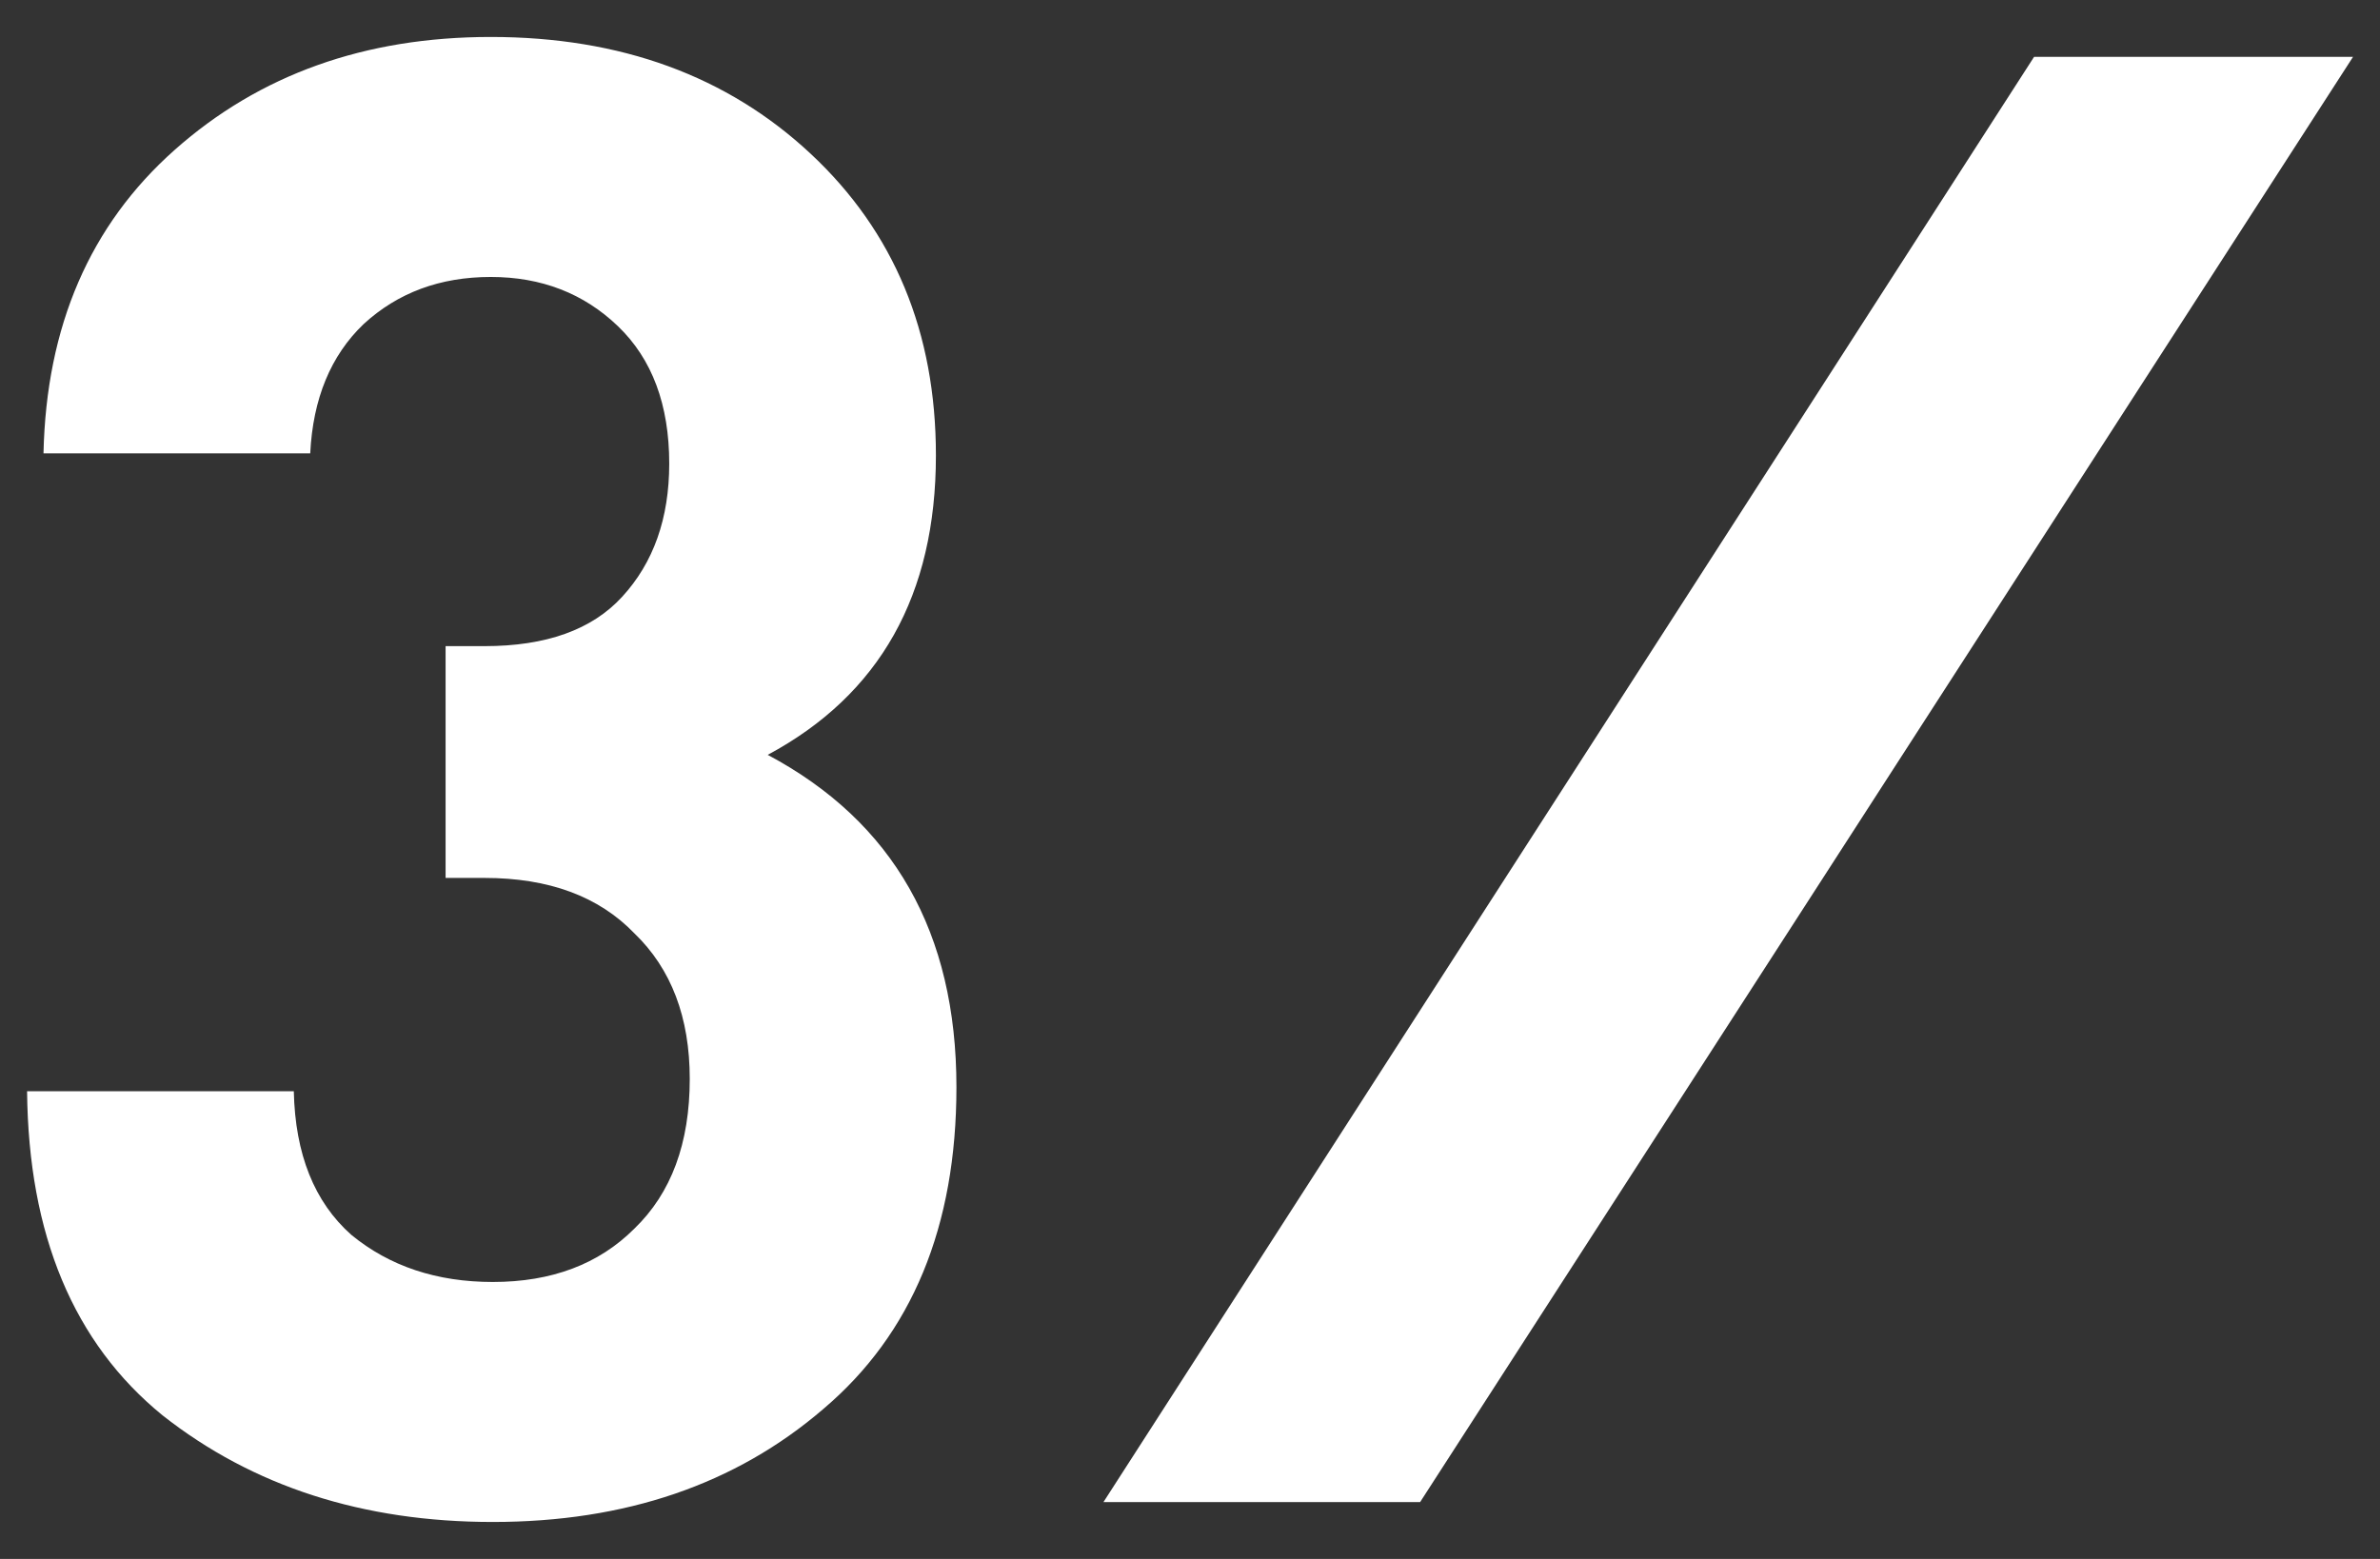
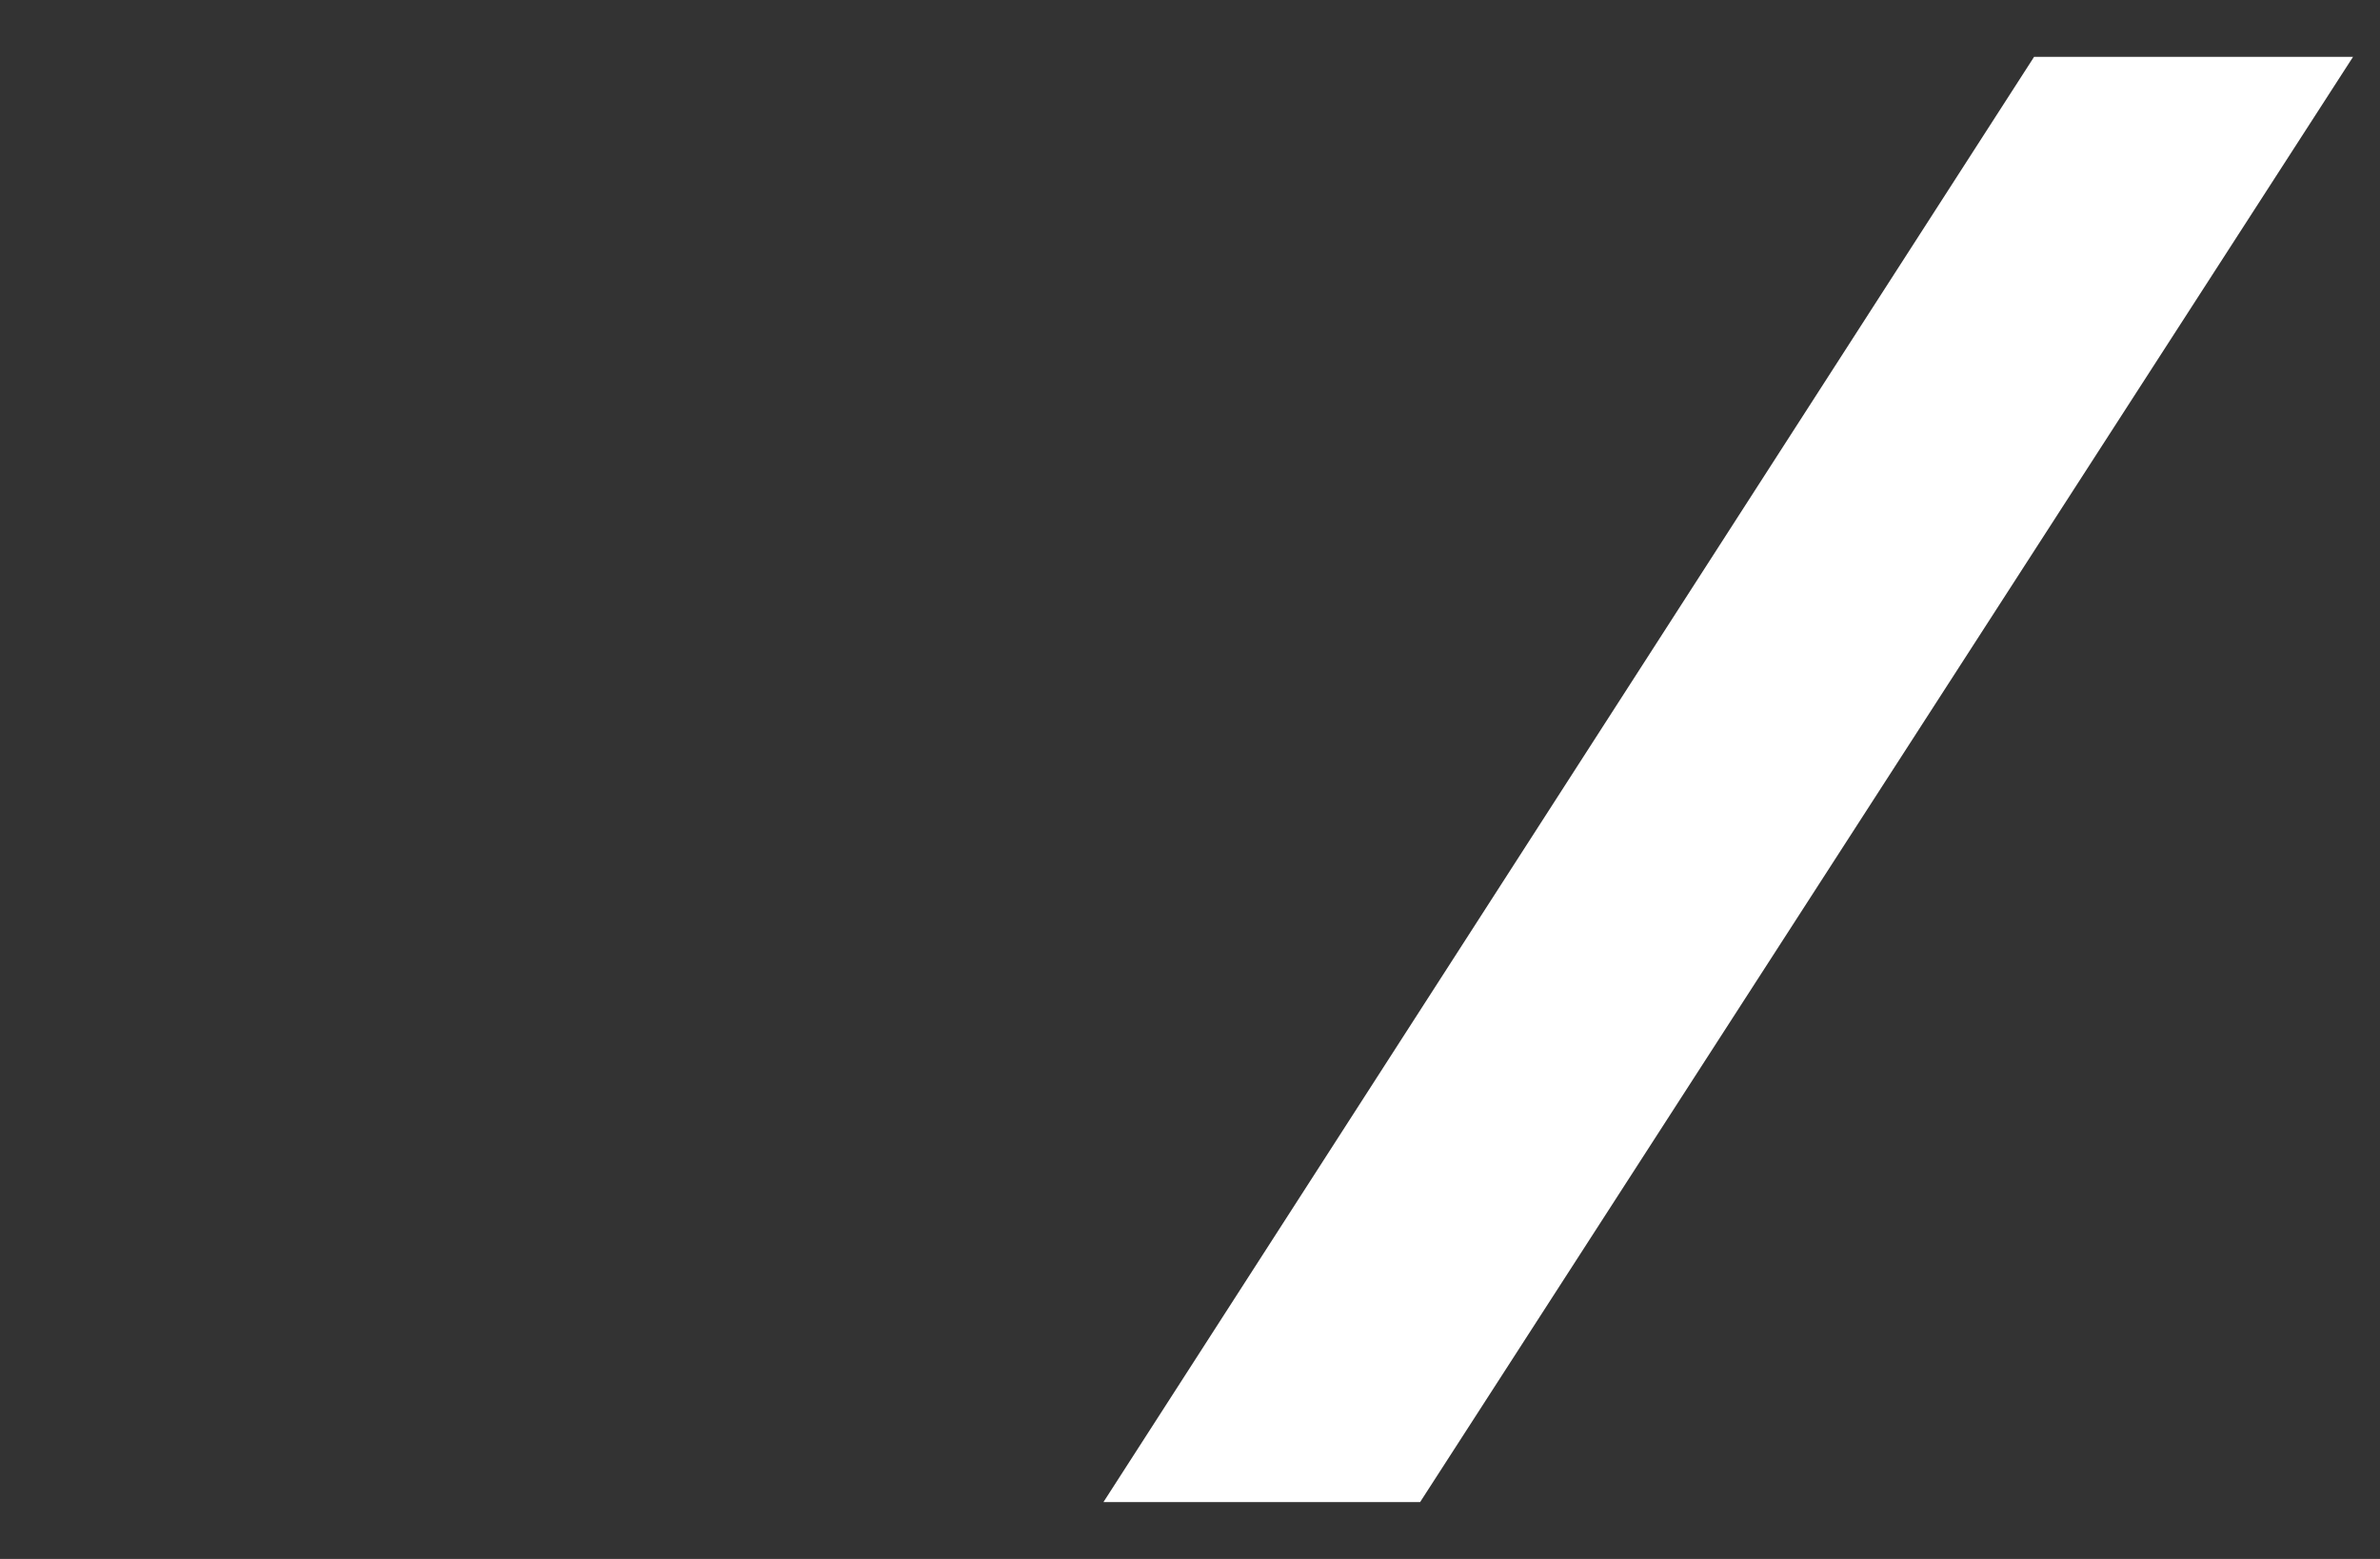
<svg xmlns="http://www.w3.org/2000/svg" width="58" height="38" viewBox="0 0 58 38" fill="none">
  <rect x="0" y="0" width="58" height="38" fill="#333333" stroke="none" />
-   <path d="M23.308 26.499C23.308 29.899 22.225 32.516 20.059 34.349C17.925 36.182 15.242 37.099 12.009 37.099C8.843 37.099 6.16 36.232 3.96 34.499C1.793 32.732 0.693 30.099 0.66 26.599H7.16C7.193 28.133 7.66 29.299 8.56 30.099C9.493 30.866 10.643 31.249 12.009 31.249C13.443 31.249 14.592 30.816 15.459 29.949C16.359 29.082 16.809 27.866 16.809 26.299C16.809 24.799 16.359 23.616 15.459 22.75C14.592 21.85 13.376 21.4 11.809 21.4H10.859V15.75H11.809C13.309 15.75 14.426 15.35 15.159 14.55C15.926 13.717 16.309 12.634 16.309 11.301C16.309 9.867 15.892 8.751 15.059 7.951C14.226 7.151 13.193 6.751 11.959 6.751C10.726 6.751 9.693 7.134 8.86 7.901C8.06 8.667 7.626 9.717 7.56 11.051H1.06C1.127 7.951 2.193 5.484 4.26 3.651C6.326 1.818 8.893 0.901 11.959 0.901C15.126 0.901 17.726 1.851 19.759 3.751C21.792 5.651 22.808 8.101 22.808 11.101C22.808 14.5 21.442 16.933 18.709 18.4C21.775 20.033 23.308 22.733 23.308 26.499Z" fill="white" />
  <path d="M49.57 1.386L26.891 36.614H34.608L57.343 1.386H49.57Z" fill="white" />
</svg>